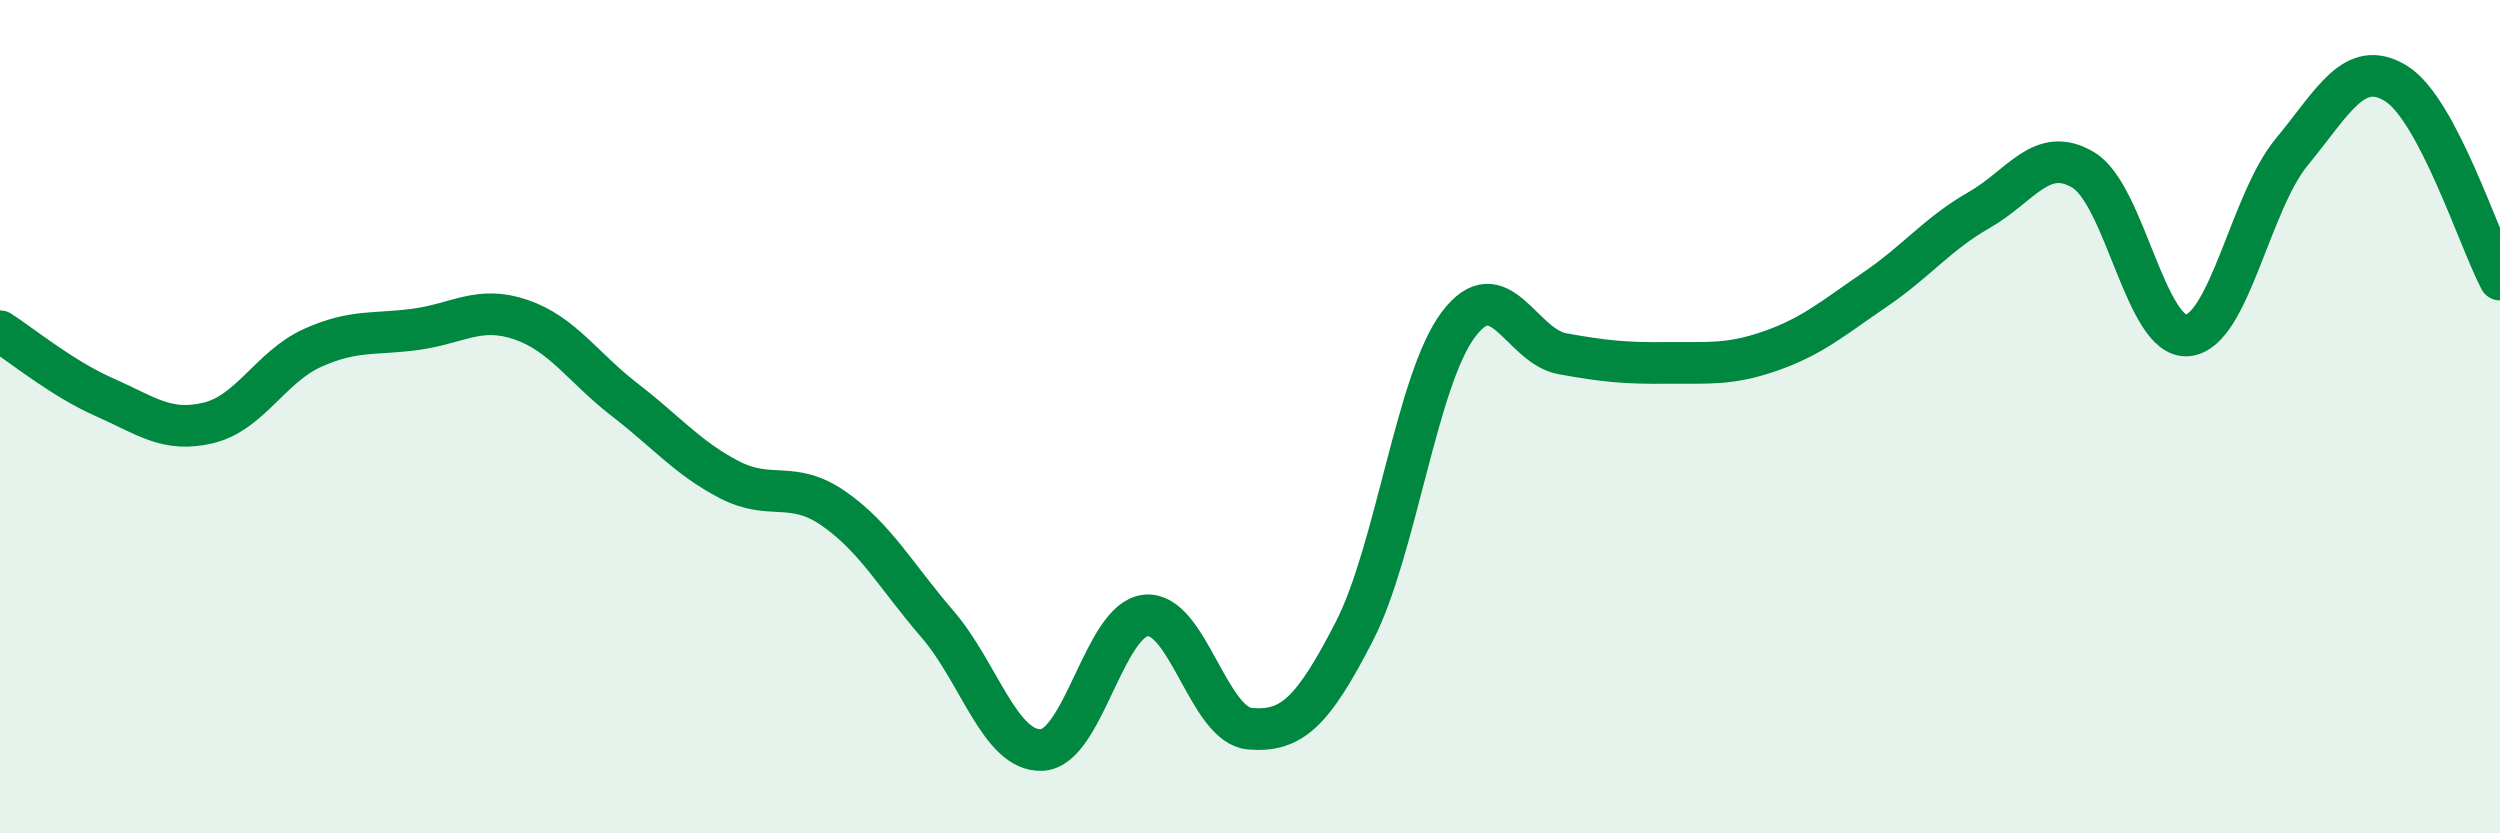
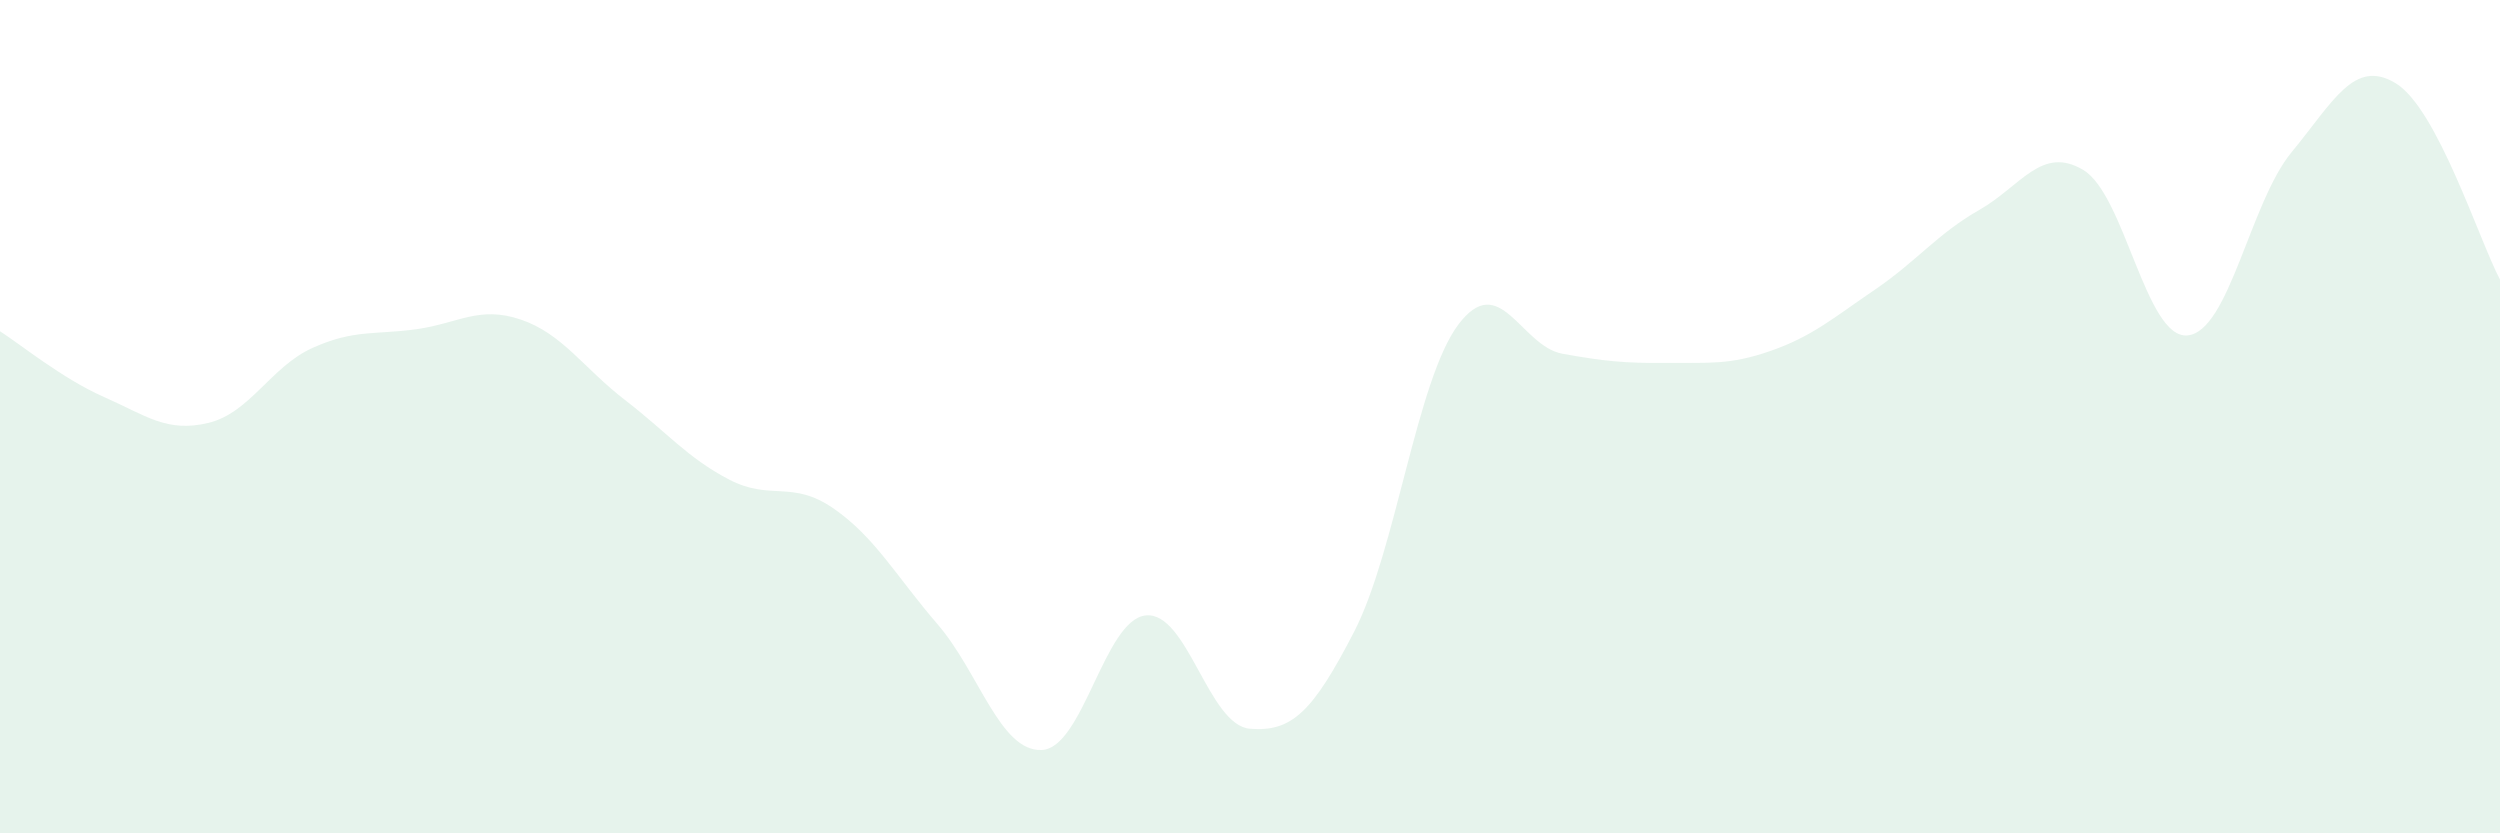
<svg xmlns="http://www.w3.org/2000/svg" width="60" height="20" viewBox="0 0 60 20">
  <path d="M 0,7.95 C 0.5,8.27 1.5,9.09 2.5,9.53 C 3.5,9.97 4,10.39 5,10.15 C 6,9.91 6.5,8.8 7.5,8.35 C 8.5,7.9 9,8.04 10,7.9 C 11,7.76 11.5,7.33 12.5,7.67 C 13.5,8.01 14,8.83 15,9.6 C 16,10.37 16.5,10.99 17.5,11.51 C 18.5,12.03 19,11.51 20,12.2 C 21,12.89 21.5,13.82 22.5,14.98 C 23.5,16.14 24,18.04 25,18 C 26,17.96 26.5,14.87 27.5,14.77 C 28.5,14.67 29,17.41 30,17.49 C 31,17.57 31.5,17.1 32.5,15.16 C 33.5,13.22 34,9.12 35,7.79 C 36,6.46 36.5,8.31 37.5,8.49 C 38.5,8.67 39,8.72 40,8.71 C 41,8.7 41.5,8.77 42.5,8.42 C 43.5,8.07 44,7.63 45,6.95 C 46,6.27 46.5,5.61 47.5,5.04 C 48.5,4.47 49,3.48 50,4.08 C 51,4.68 51.5,8.14 52.5,8.05 C 53.5,7.96 54,4.86 55,3.65 C 56,2.44 56.5,1.39 57.5,2 C 58.5,2.61 59.5,5.77 60,6.71L60 20L0 20Z" fill="#008740" opacity="0.1" stroke-linecap="round" stroke-linejoin="round" />
-   <path d="M 0,7.95 C 0.5,8.27 1.5,9.09 2.5,9.53 C 3.5,9.97 4,10.39 5,10.15 C 6,9.91 6.5,8.8 7.5,8.35 C 8.5,7.9 9,8.04 10,7.9 C 11,7.76 11.5,7.33 12.5,7.67 C 13.5,8.01 14,8.83 15,9.6 C 16,10.37 16.5,10.99 17.5,11.51 C 18.5,12.03 19,11.51 20,12.2 C 21,12.89 21.5,13.82 22.5,14.98 C 23.5,16.14 24,18.04 25,18 C 26,17.96 26.5,14.87 27.5,14.77 C 28.5,14.67 29,17.41 30,17.49 C 31,17.57 31.5,17.1 32.5,15.16 C 33.5,13.22 34,9.12 35,7.79 C 36,6.46 36.5,8.31 37.5,8.49 C 38.5,8.67 39,8.72 40,8.71 C 41,8.7 41.5,8.77 42.5,8.42 C 43.5,8.07 44,7.63 45,6.95 C 46,6.27 46.5,5.61 47.5,5.04 C 48.5,4.47 49,3.48 50,4.08 C 51,4.68 51.5,8.14 52.5,8.05 C 53.5,7.96 54,4.86 55,3.65 C 56,2.44 56.5,1.39 57.5,2 C 58.5,2.61 59.5,5.77 60,6.71" stroke="#008740" stroke-width="1" fill="none" stroke-linecap="round" stroke-linejoin="round" />
</svg>